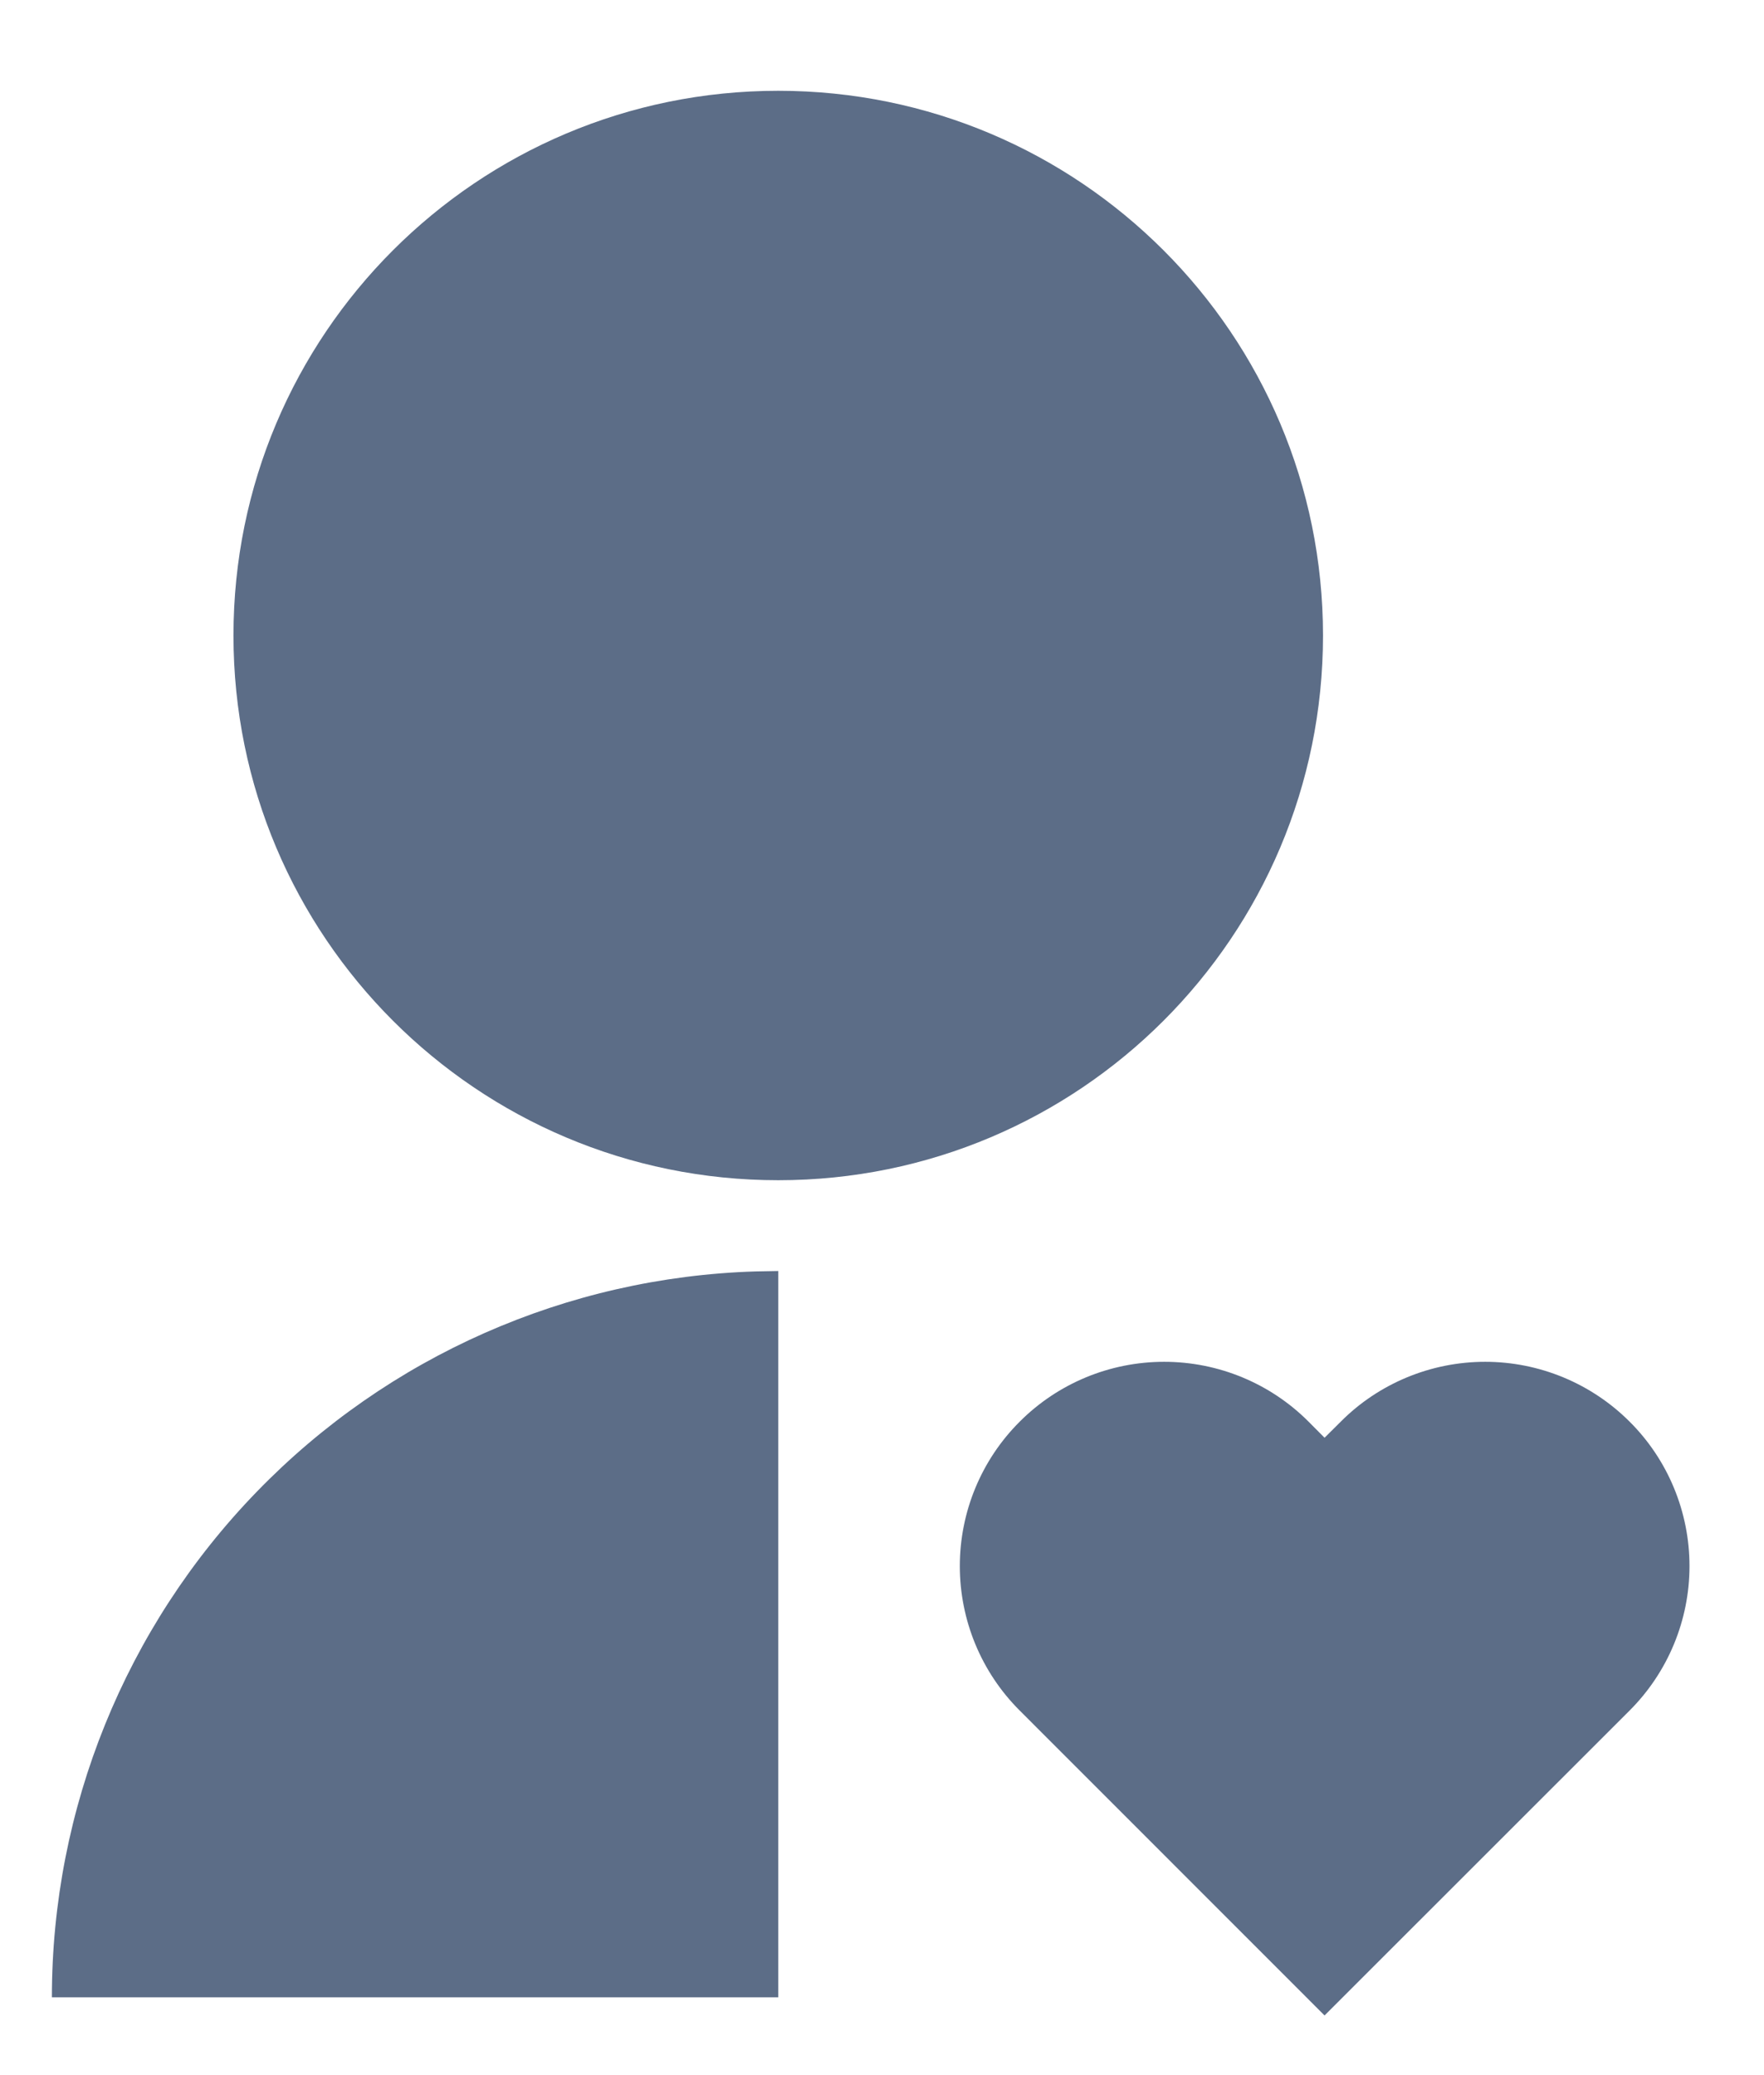
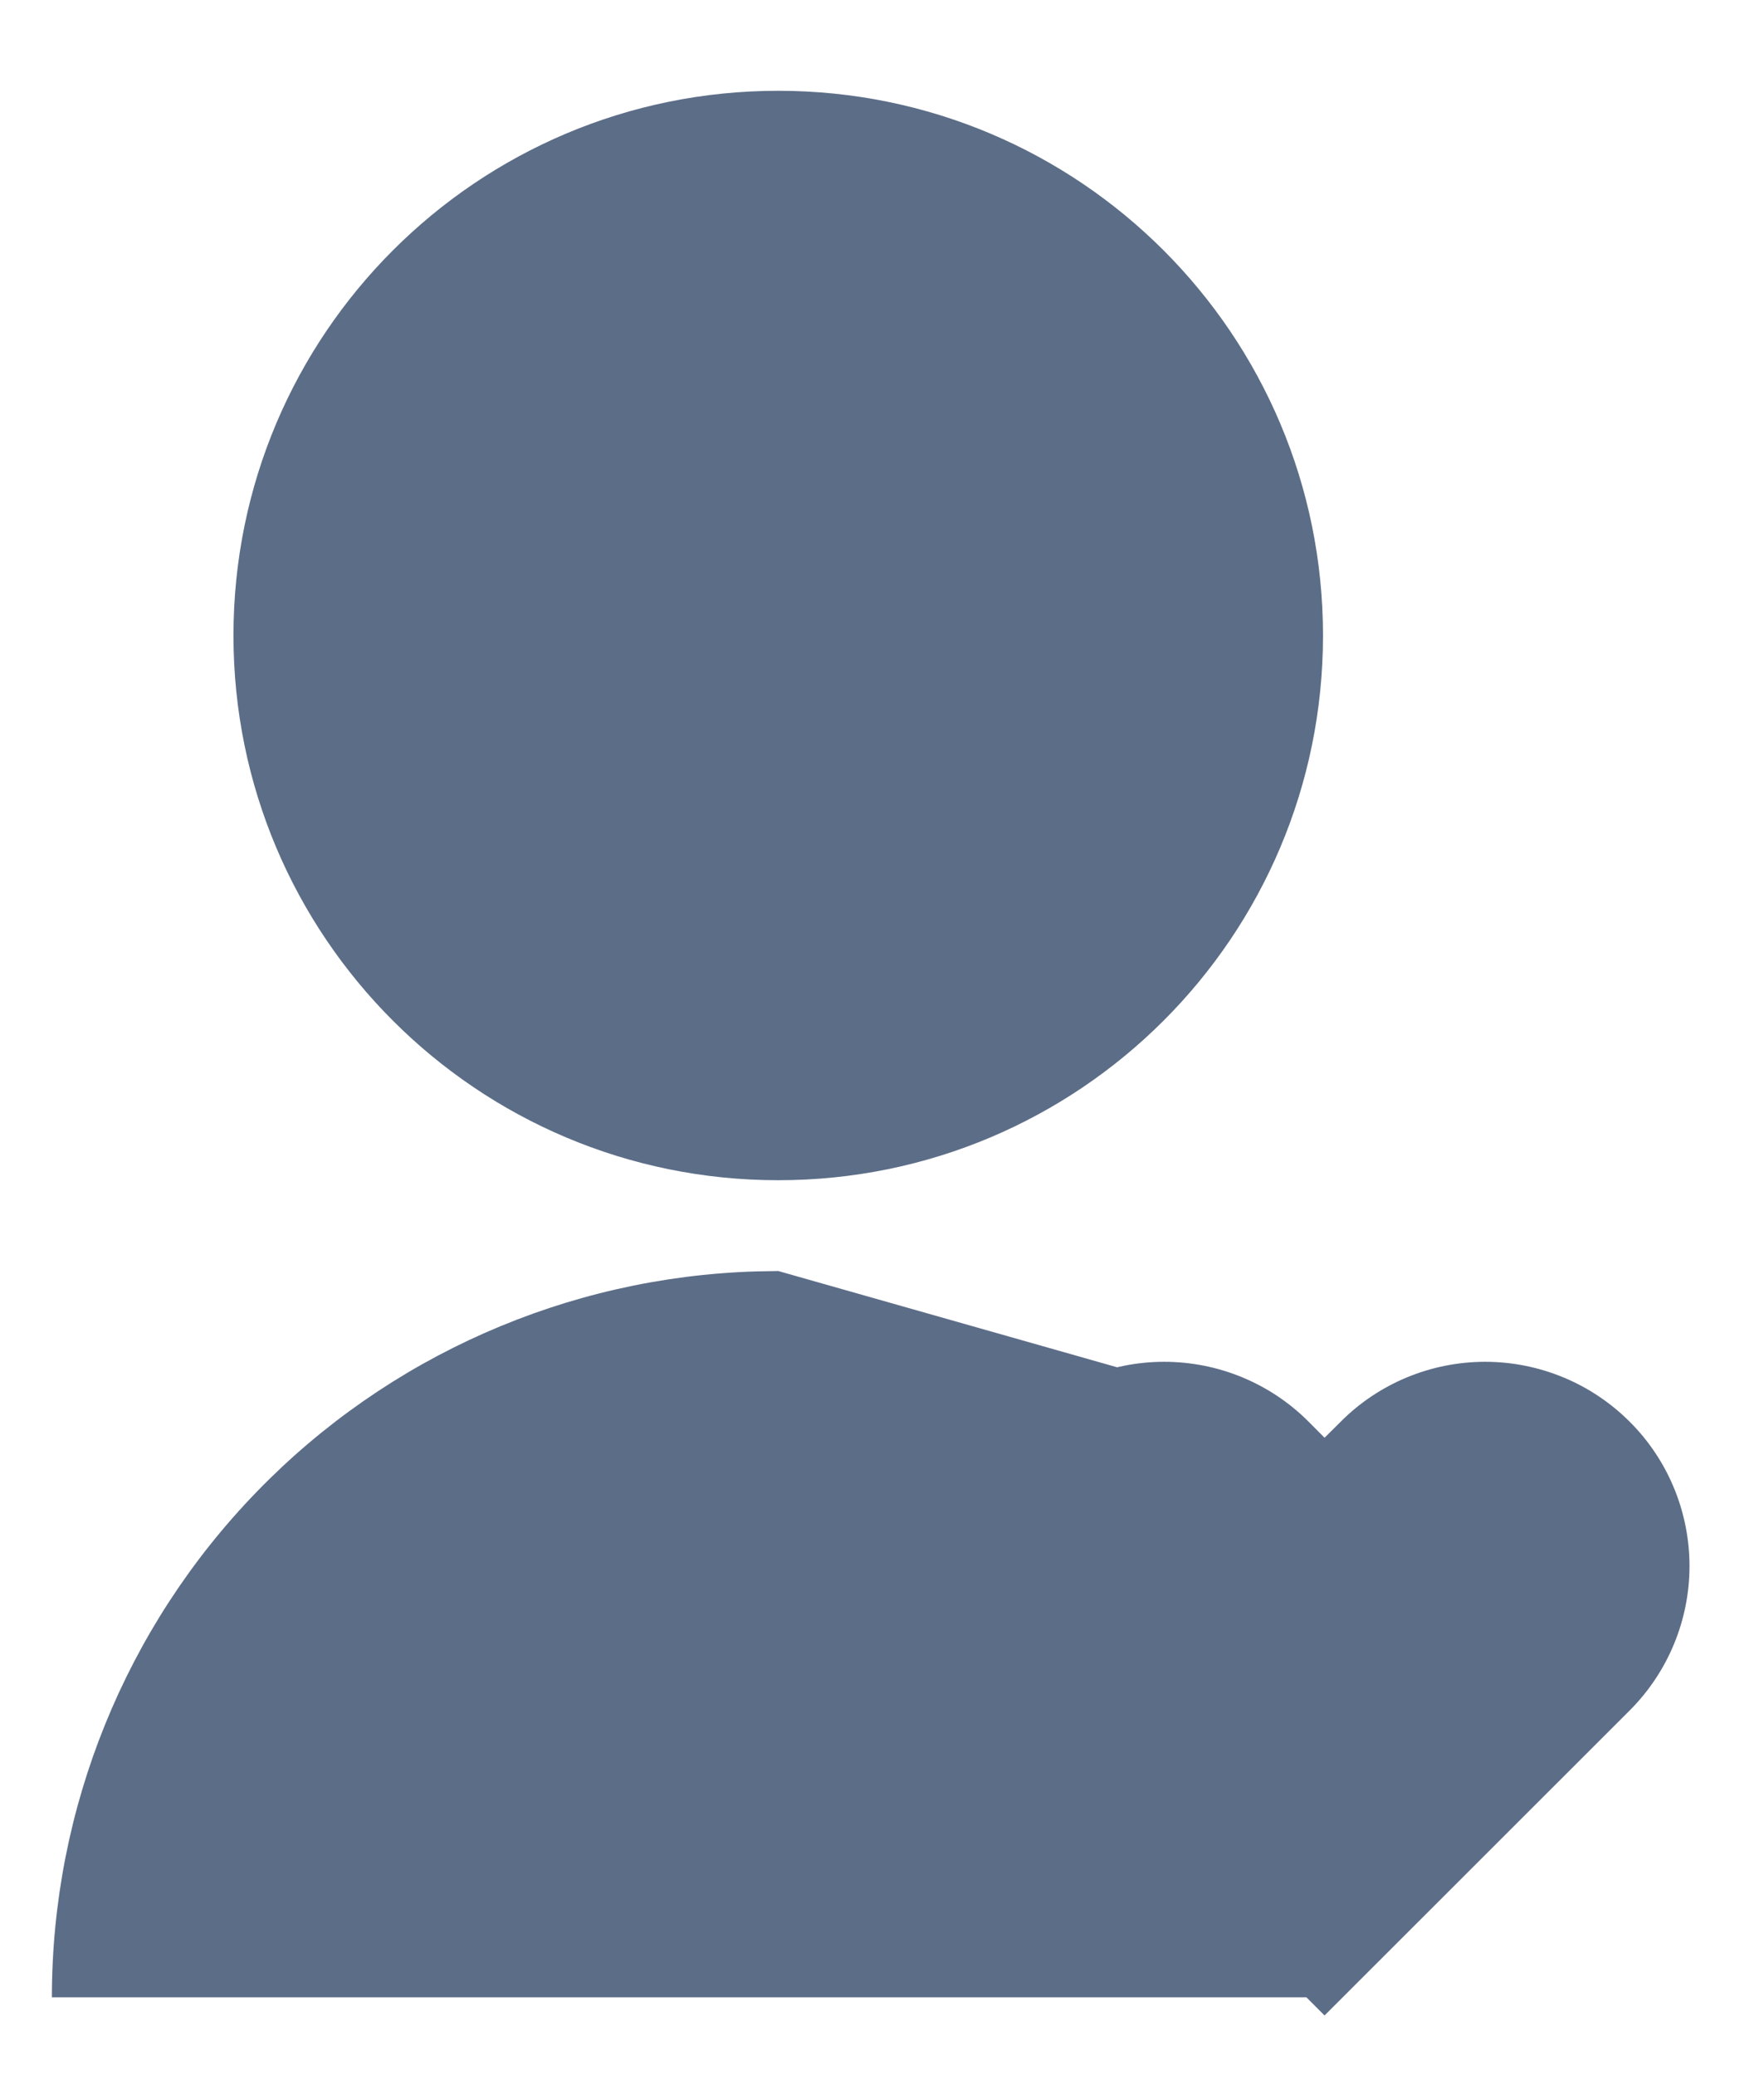
<svg xmlns="http://www.w3.org/2000/svg" width="17" height="20" viewBox="0 0 17 20" fill="none">
-   <path d="M12.611 13.702L12.765 13.857L12.921 13.702C13.103 13.519 13.32 13.374 13.559 13.275C13.798 13.176 14.054 13.125 14.313 13.125C14.571 13.125 14.827 13.176 15.066 13.275C15.305 13.374 15.522 13.519 15.705 13.702C15.888 13.884 16.033 14.101 16.132 14.34C16.231 14.579 16.282 14.835 16.282 15.094C16.282 15.352 16.231 15.608 16.132 15.847C16.033 16.086 15.888 16.303 15.705 16.486L12.765 19.425L9.827 16.486C9.457 16.117 9.25 15.616 9.25 15.094C9.25 14.572 9.457 14.071 9.827 13.702C10.196 13.332 10.697 13.125 11.219 13.125C11.741 13.125 12.242 13.332 12.611 13.702ZM7.5 12.25V19.25H0.5C0.5 17.431 1.208 15.684 2.474 14.378C3.739 13.072 5.464 12.31 7.281 12.254L7.5 12.25ZM7.5 0.875C10.401 0.875 12.75 3.224 12.75 6.125C12.75 9.026 10.401 11.375 7.5 11.375C4.599 11.375 2.25 9.026 2.25 6.125C2.25 3.224 4.599 0.875 7.5 0.875Z" fill="#5C6D87" />
+   <path d="M12.611 13.702L12.765 13.857L12.921 13.702C13.103 13.519 13.32 13.374 13.559 13.275C13.798 13.176 14.054 13.125 14.313 13.125C14.571 13.125 14.827 13.176 15.066 13.275C15.305 13.374 15.522 13.519 15.705 13.702C15.888 13.884 16.033 14.101 16.132 14.34C16.231 14.579 16.282 14.835 16.282 15.094C16.282 15.352 16.231 15.608 16.132 15.847C16.033 16.086 15.888 16.303 15.705 16.486L12.765 19.425L9.827 16.486C9.457 16.117 9.25 15.616 9.25 15.094C9.25 14.572 9.457 14.071 9.827 13.702C10.196 13.332 10.697 13.125 11.219 13.125C11.741 13.125 12.242 13.332 12.611 13.702ZV19.25H0.5C0.5 17.431 1.208 15.684 2.474 14.378C3.739 13.072 5.464 12.31 7.281 12.254L7.5 12.25ZM7.5 0.875C10.401 0.875 12.75 3.224 12.75 6.125C12.75 9.026 10.401 11.375 7.5 11.375C4.599 11.375 2.25 9.026 2.25 6.125C2.25 3.224 4.599 0.875 7.5 0.875Z" fill="#5C6D87" />
</svg>